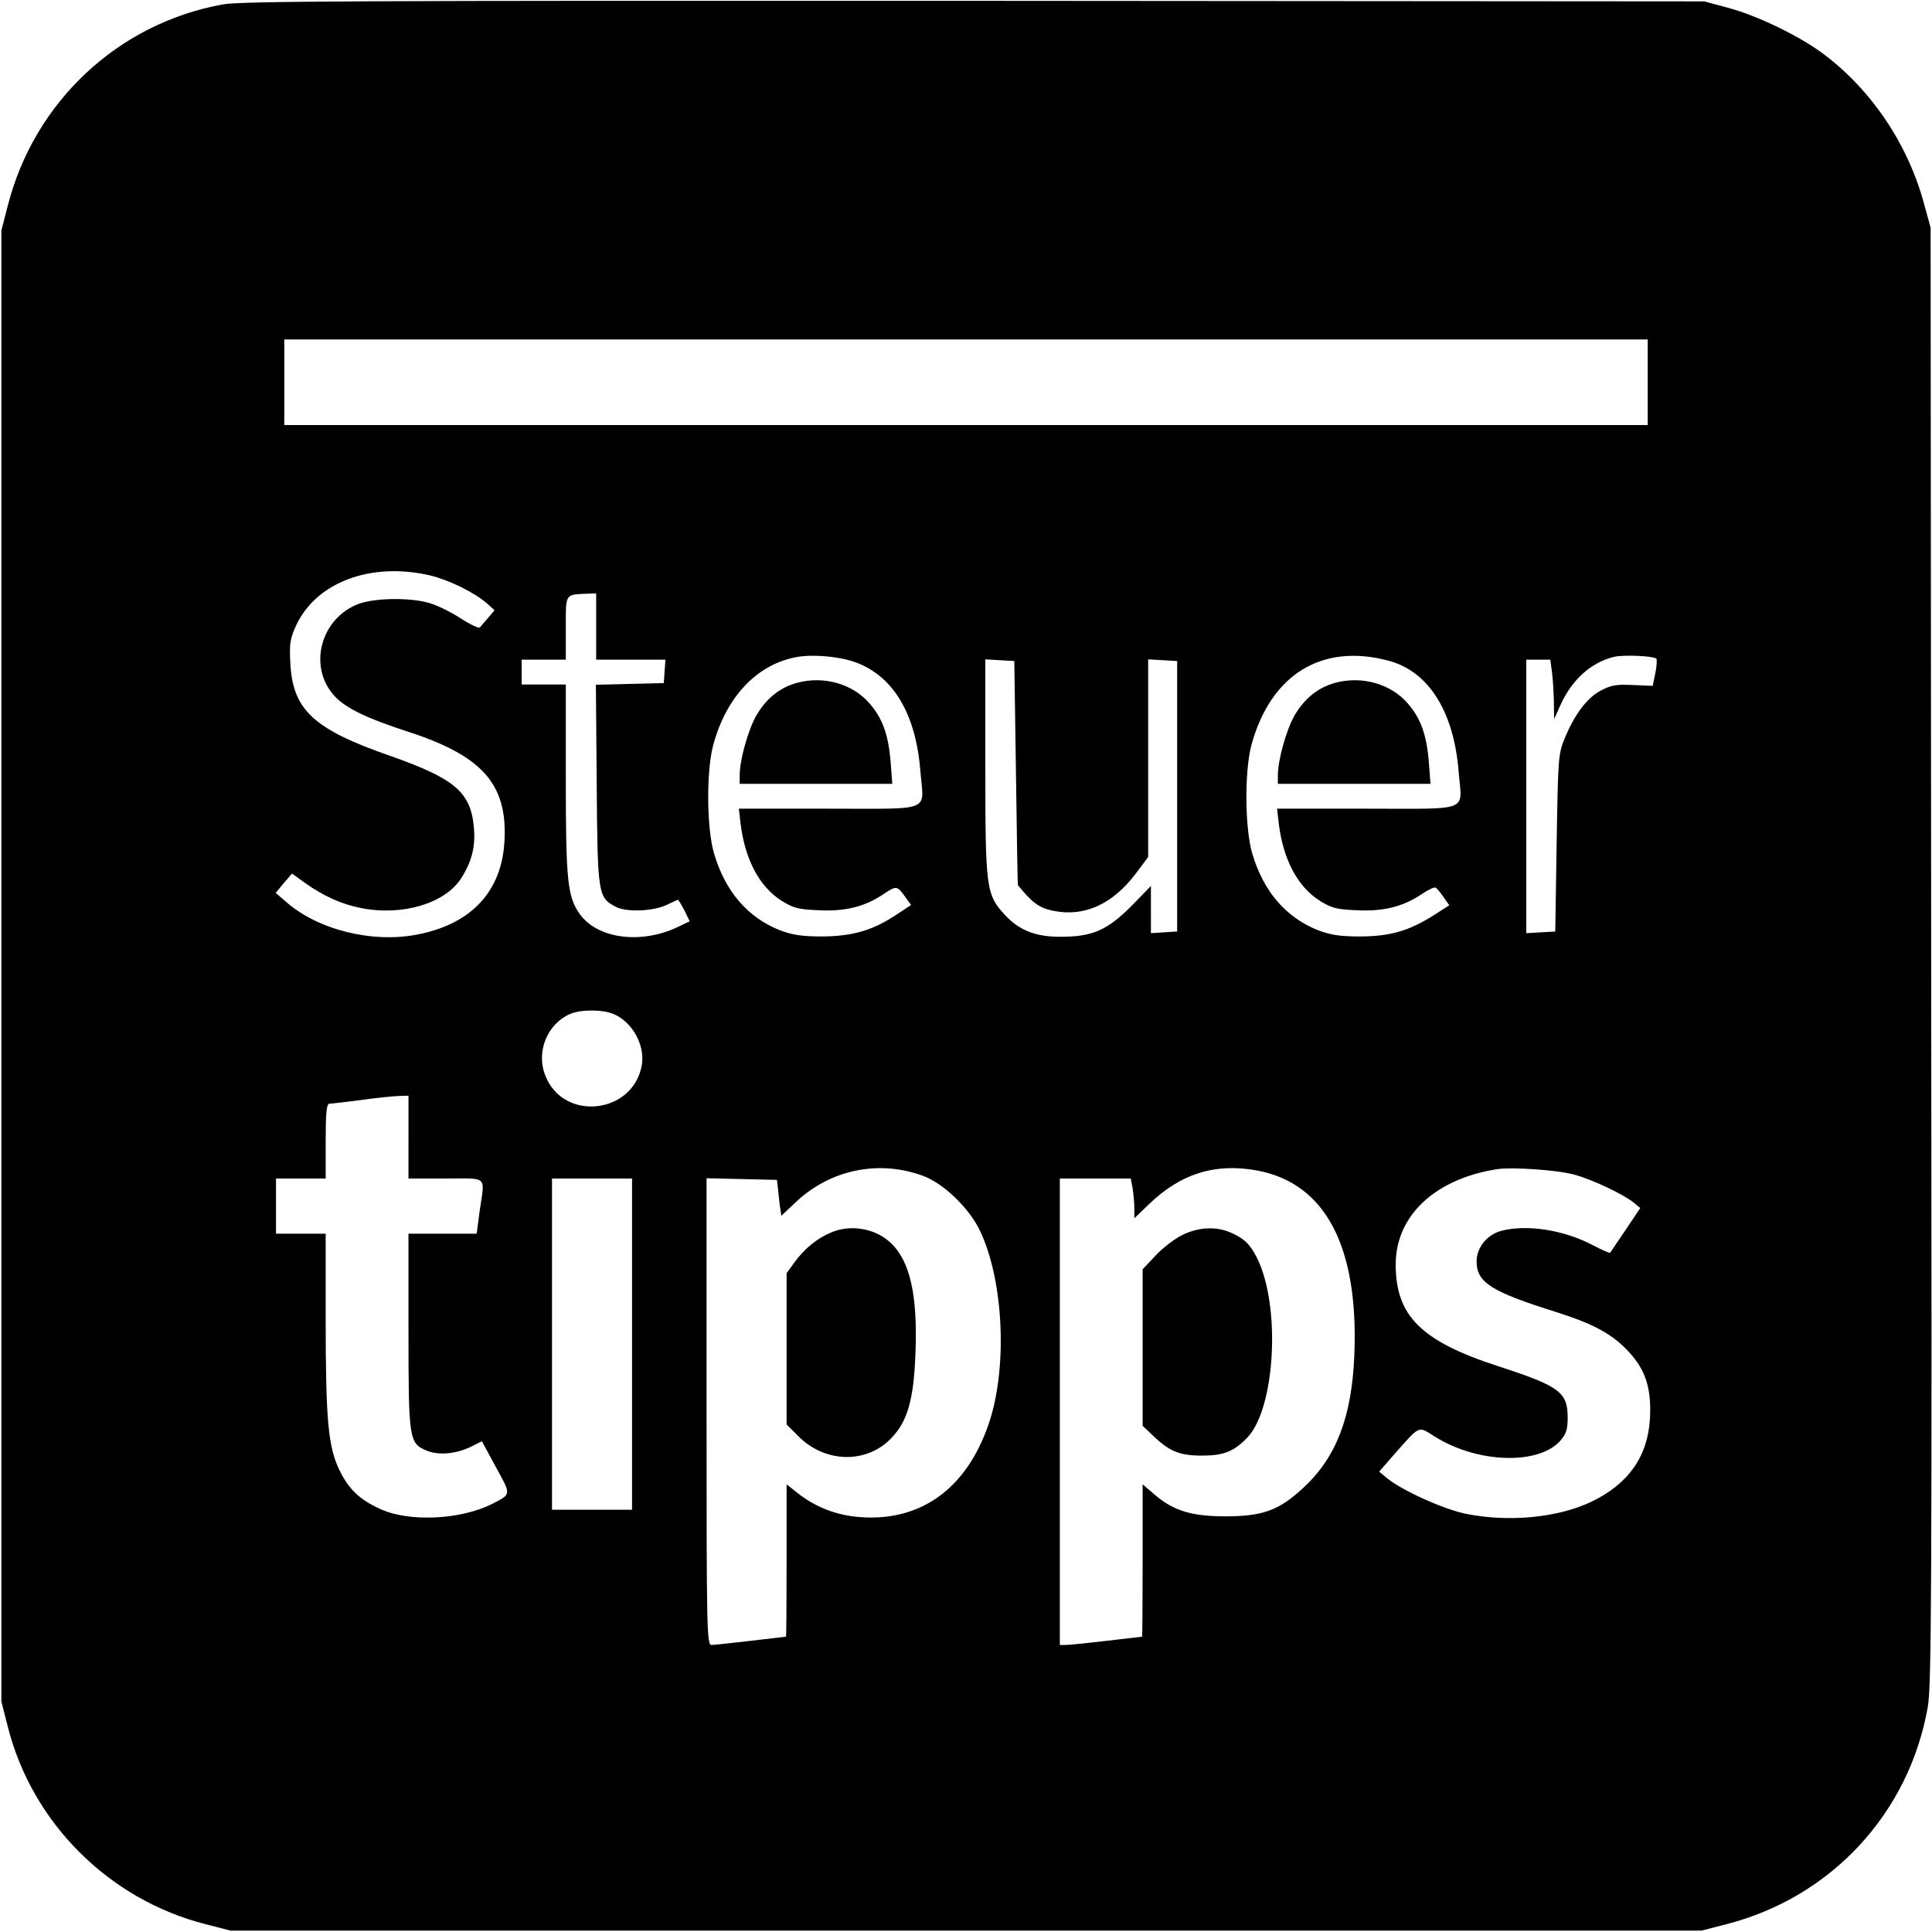
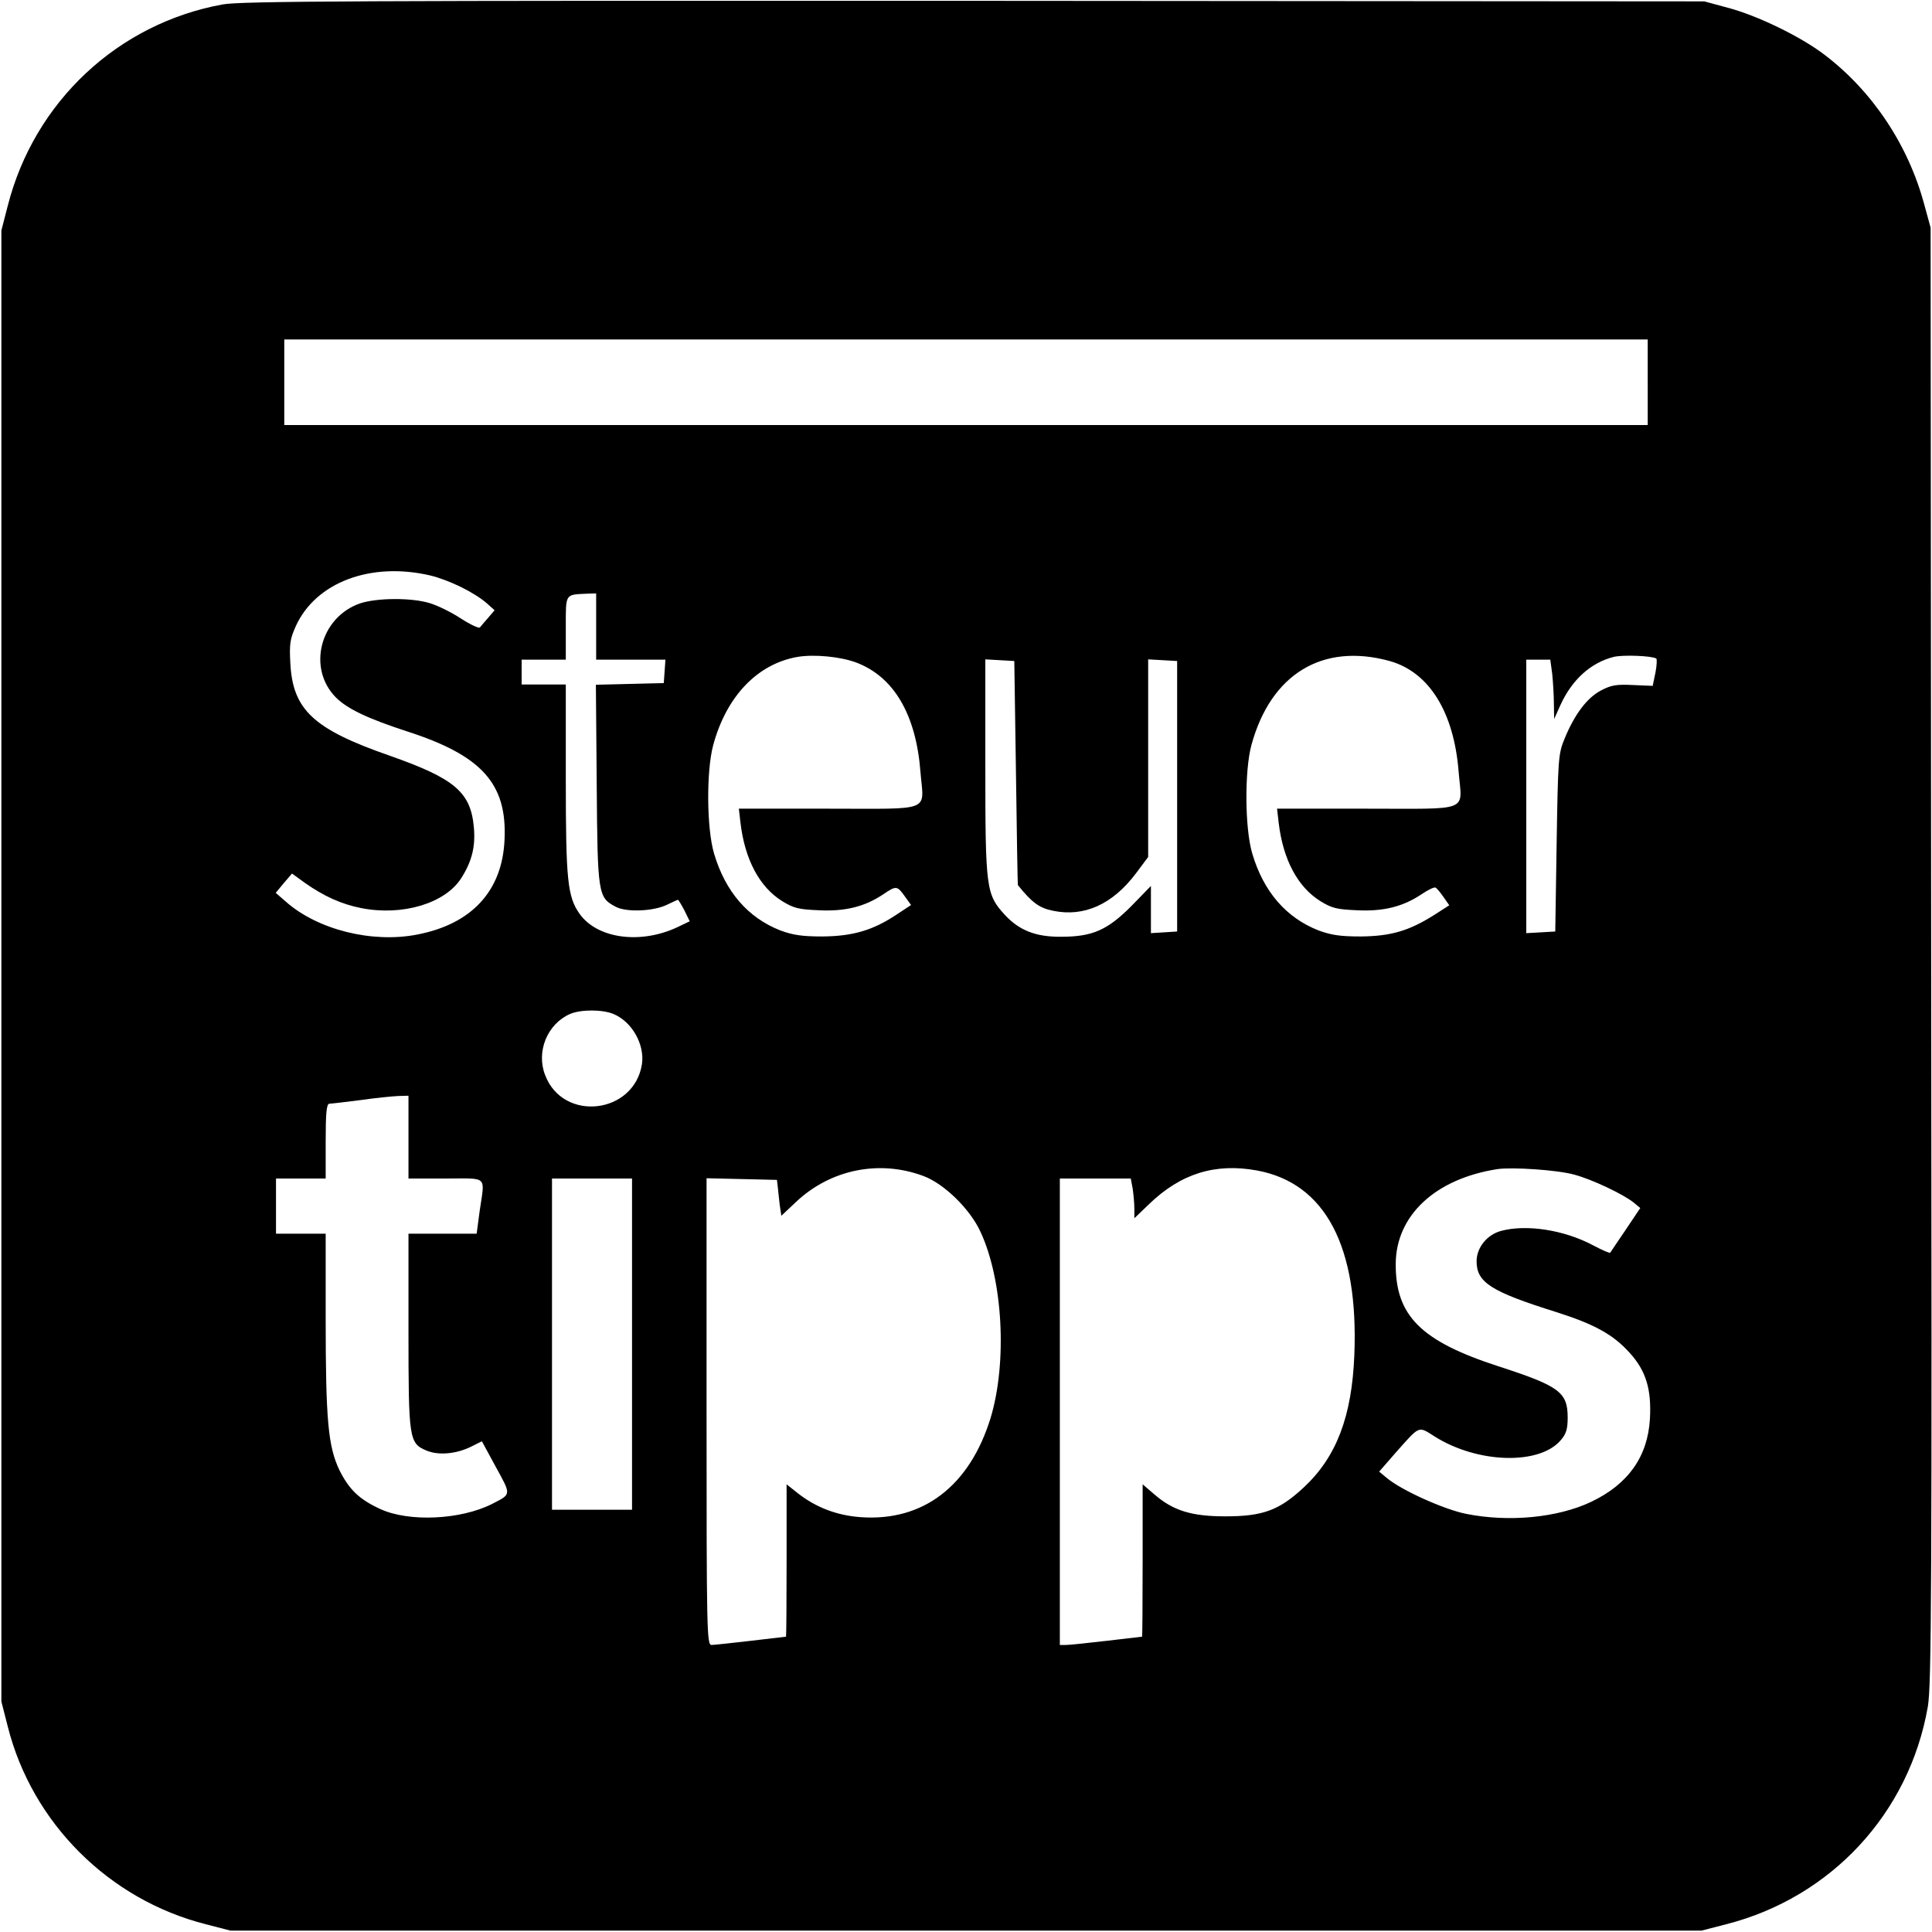
<svg xmlns="http://www.w3.org/2000/svg" width="933.333" height="933.333" version="1.0" viewBox="0 0 700 700">
  <path d="M80.7 1.6c-38 6.9-68.3 35.3-77.9 73L.5 83.5v533l2.3 9c8.8 35 36.7 62.8 71.8 71.7l8.9 2.3h533l8.9-2.3c38.1-9.7 66.4-40.3 73.1-78.9 1.3-7.8 1.5-40.3 1.2-272.3l-.2-263.5-2.3-8.4C691.4 52.5 678.4 33 661 19.8c-8.5-6.5-24.3-14.2-35-17L617.5.5 353 .3C129.2.2 87.3.4 80.7 1.6zM597 138.5V154H103v-31h494v15.5zm-441.1 70c6.9 1.7 15.9 6.1 20.5 10.1l2.8 2.5-2.3 2.7c-1.3 1.5-2.7 3.1-3 3.5-.3.5-3.5-1-6.9-3.2-3.5-2.3-8.6-4.8-11.4-5.6-6.6-2-19-1.9-25.1.1-14.5 5-19.3 23.5-8.8 34.1 4.2 4.2 11.7 7.7 25.8 12.3 27 8.7 36.3 18.9 35.3 39.3-.8 18.5-11.9 30.5-31.6 34.3-16.3 3.2-36-1.7-47.5-11.8l-3.8-3.3 2.9-3.5 3-3.5 4.7 3.4c6.8 4.8 13.2 7.7 20.3 9.1 15 3 30.5-1.7 36.3-10.8 3.9-6.1 5.2-11.5 4.6-18.3-1.1-12.9-6.9-17.8-30.5-26.1-27.6-9.6-35.1-16.6-36-33.4-.4-7.2-.1-8.9 2-13.6 7.3-15.9 27.2-23.3 48.7-18.3zM216 227v12h25.1l-.3 4.2-.3 4.3-12.3.3-12.3.3.3 36.2c.3 40.1.5 40.9 7 44.3 3.9 2 13.8 1.6 18.7-.9 1.9-.9 3.6-1.7 3.7-1.7.2 0 1.3 1.8 2.4 3.9l1.9 3.9-4.6 2.2c-13.3 6.2-28.9 4.1-35.3-4.9-4.4-6.2-5-12.3-5-48.8V248h-16v-9h16v-11.4c0-12.8-.4-12.1 7.8-12.5l3.2-.1v12zm94.1 13c13.7 5.1 21.8 18.8 23.4 39.7 1.2 14.7 4.8 13.3-33.2 13.3h-32.6l.6 5.2c1.6 13.3 6.9 23.2 15.1 28.3 4.2 2.6 6.1 3 13.2 3.3 9.6.5 16.7-1.3 23.3-5.7 4.9-3.3 5.1-3.3 8.1.9l2.1 2.9-5.3 3.5c-8.6 5.7-15.8 7.8-26.8 7.9-7.4 0-10.7-.5-15.3-2.2-11.7-4.6-19.9-14-24-27.9-2.7-9.2-2.8-29.9-.3-39.2 4.8-17.8 16.1-29.5 30.6-32 6-1 15.4-.1 21.1 2zm193.4-.5c14.3 4 23.3 18.5 25 40.2 1.2 14.7 4.8 13.3-33.2 13.3h-32.6l.6 5.2c1.6 13.3 6.9 23.2 15.1 28.3 4.2 2.6 6.1 3 13.2 3.3 9.6.5 16.7-1.3 23.3-5.7 2.5-1.7 4.8-2.8 5.2-2.5.5.2 1.8 1.8 2.9 3.4l2.1 3-5.6 3.6c-9.1 5.7-15.6 7.6-26.5 7.7-7.4 0-10.7-.5-15.3-2.2-11.7-4.6-19.9-14-24-27.9-2.7-9.2-2.8-29.9-.3-39.2 7-25.8 25.8-37.2 50.1-30.5zm96.6-.9c.3.2.2 2.5-.3 5.1l-1 4.8-7.1-.3c-6.1-.3-7.9 0-11.7 2-5.1 2.7-9.6 8.8-13.2 17.6-2.2 5.4-2.3 7.2-2.8 37.7l-.5 32-5.2.3-5.3.3V239h8.7l.7 5.2c.3 2.9.6 7.8.6 10.8l.1 5.5 2.3-5.1c4.2-9.2 11-15.3 19.3-17.4 3.4-.8 13.8-.4 15.4.6zm-232 41.4c.3 22.3.6 40.6.7 40.7 5.1 6.3 7.7 8.3 12.8 9.3 11.2 2.3 21.5-2.3 30-13.6l4.4-5.9v-71.6l5.3.3 5.2.3v98l-4.7.3-4.8.3V321l-7.2 7.4c-8.6 8.6-14 11-25.3 11-9.2.1-15.2-2.3-20.4-7.9-6.8-7.4-7.1-9.4-7.1-53.7v-38.9l5.3.3 5.2.3.6 40.5zm-145.8 87.4c6.7 2.8 11.3 11 10.3 18.1-2.8 18.2-28.6 21.2-35.1 4-3.3-8.5.8-18.5 9-22.1 3.9-1.7 11.8-1.7 15.8 0zM148 412v15h13.5c15.5 0 14.2-1.3 12.3 11.7l-1.1 8.3H148v35c0 39.7.2 40.9 6.6 43.6 4.4 1.8 10.9 1.2 16.4-1.6l3.6-1.8 5.1 9.4c5.6 10.2 5.6 9.7-1.4 13.3-11.5 5.8-30.1 6.6-40.4 1.9-7.7-3.5-11.4-7.1-14.9-14.1-4.1-8.6-5-17.9-5-55V447h-18v-20h18v-13.5c0-10.1.3-13.5 1.3-13.6.6 0 5.7-.6 11.2-1.3 5.5-.8 11.7-1.4 13.8-1.5l3.7-.1v15zm186.6 14.1c7.5 2.8 16.8 11.9 20.6 20.1 8.2 17.5 9.8 47.4 3.7 67.6-7.6 24.6-24.4 37.5-47 35.9-8.6-.6-16.3-3.5-23-8.8l-3.9-3.1v27.6c0 15.2-.1 27.6-.2 27.6-.2 0-5.9.7-12.8 1.5s-13.3 1.5-14.2 1.5c-1.7 0-1.8-4.7-1.8-84.5v-84.6l12.8.3 12.7.3.3 2.5c.1 1.4.5 4.3.7 6.5l.6 4 5.3-5c12.5-11.8 30.2-15.4 46.2-9.4zm120.9-2c24.7 4.6 36.8 27.5 35.2 66.9-.9 22.3-6.5 36.9-18.3 47.9-8.9 8.3-14.8 10.5-28.4 10.5-12.2 0-18.9-2-25.8-8l-4.2-3.6v27.6c0 15.2-.1 27.6-.2 27.6-.2 0-5.9.7-12.8 1.5s-13.5 1.5-14.7 1.5H384V427H409.7l.7 3.7c.3 2.1.6 5.4.6 7.3v3.4l5.3-5.1c11.5-11.1 24-15 39.2-12.2zm114.9 1.5c6.4 1.7 17.6 7 21.5 10.1l2.4 2-5.3 7.9c-2.9 4.3-5.5 8.1-5.6 8.3-.2.2-3-1-6.2-2.7-10.5-5.6-24.2-7.7-33.4-5.2-5.1 1.4-8.8 6.1-8.8 11 0 7.7 5.3 11 28.9 18.4 13.8 4.4 20.6 8.1 26.6 14.8 5.9 6.5 7.9 13.2 7.3 23.9-.8 13.7-7.9 23.7-21.4 30.1-12.1 5.7-29.7 7.4-45.2 4.3-8-1.6-23.3-8.5-28.6-12.9l-2.9-2.4 6.1-7c8.8-9.9 8-9.5 13.9-5.8 15.6 9.9 38.1 10.5 45.8 1.4 2-2.3 2.5-4.1 2.5-8.2 0-9.2-3-11.4-25.2-18.6-28-9.1-37.2-18.3-37.1-37.1.1-17.5 14.3-30.8 36.8-34.3 5.4-.8 21.9.3 27.9 2zM229 487v60h-29V427h29v60z" />
-   <path d="M288.8 247.4c-6.3 1.7-11.2 5.7-14.8 11.9-3 5.3-6 16.1-6 21.6v3.1h55.3l-.6-7.8c-.8-10.1-3-16.1-7.8-21.5-6.1-7-16.6-9.9-26.1-7.3zM483.8 247.4c-6.3 1.7-11.2 5.7-14.8 11.9-3 5.3-6 16.1-6 21.6v3.1h55.3l-.6-7.8c-.8-10.1-3-16.1-7.8-21.5-6.1-7-16.6-9.9-26.1-7.3zM301 446.6c-5 2.1-9.7 6-13.1 10.7l-2.9 4v54.8l4.4 4.4c9.5 9.5 24.3 9.9 33.2.9 6.2-6.2 8.5-14.1 9.1-31.5.8-20.6-2-33.1-9-39.6-5.6-5.3-14.6-6.8-21.7-3.7zM428.5 447.4c-2.7 1.3-7.1 4.6-9.7 7.4l-4.8 5.1v56.7l3.8 3.6c5.9 5.7 9.7 7.2 17.7 7.2 7.9 0 11.6-1.5 16.5-6.6 10.2-10.9 12.1-48.1 3.3-65.3-2.5-4.9-4.7-6.9-9.6-9-5.2-2.2-11.4-1.9-17.2.9z" />
</svg>